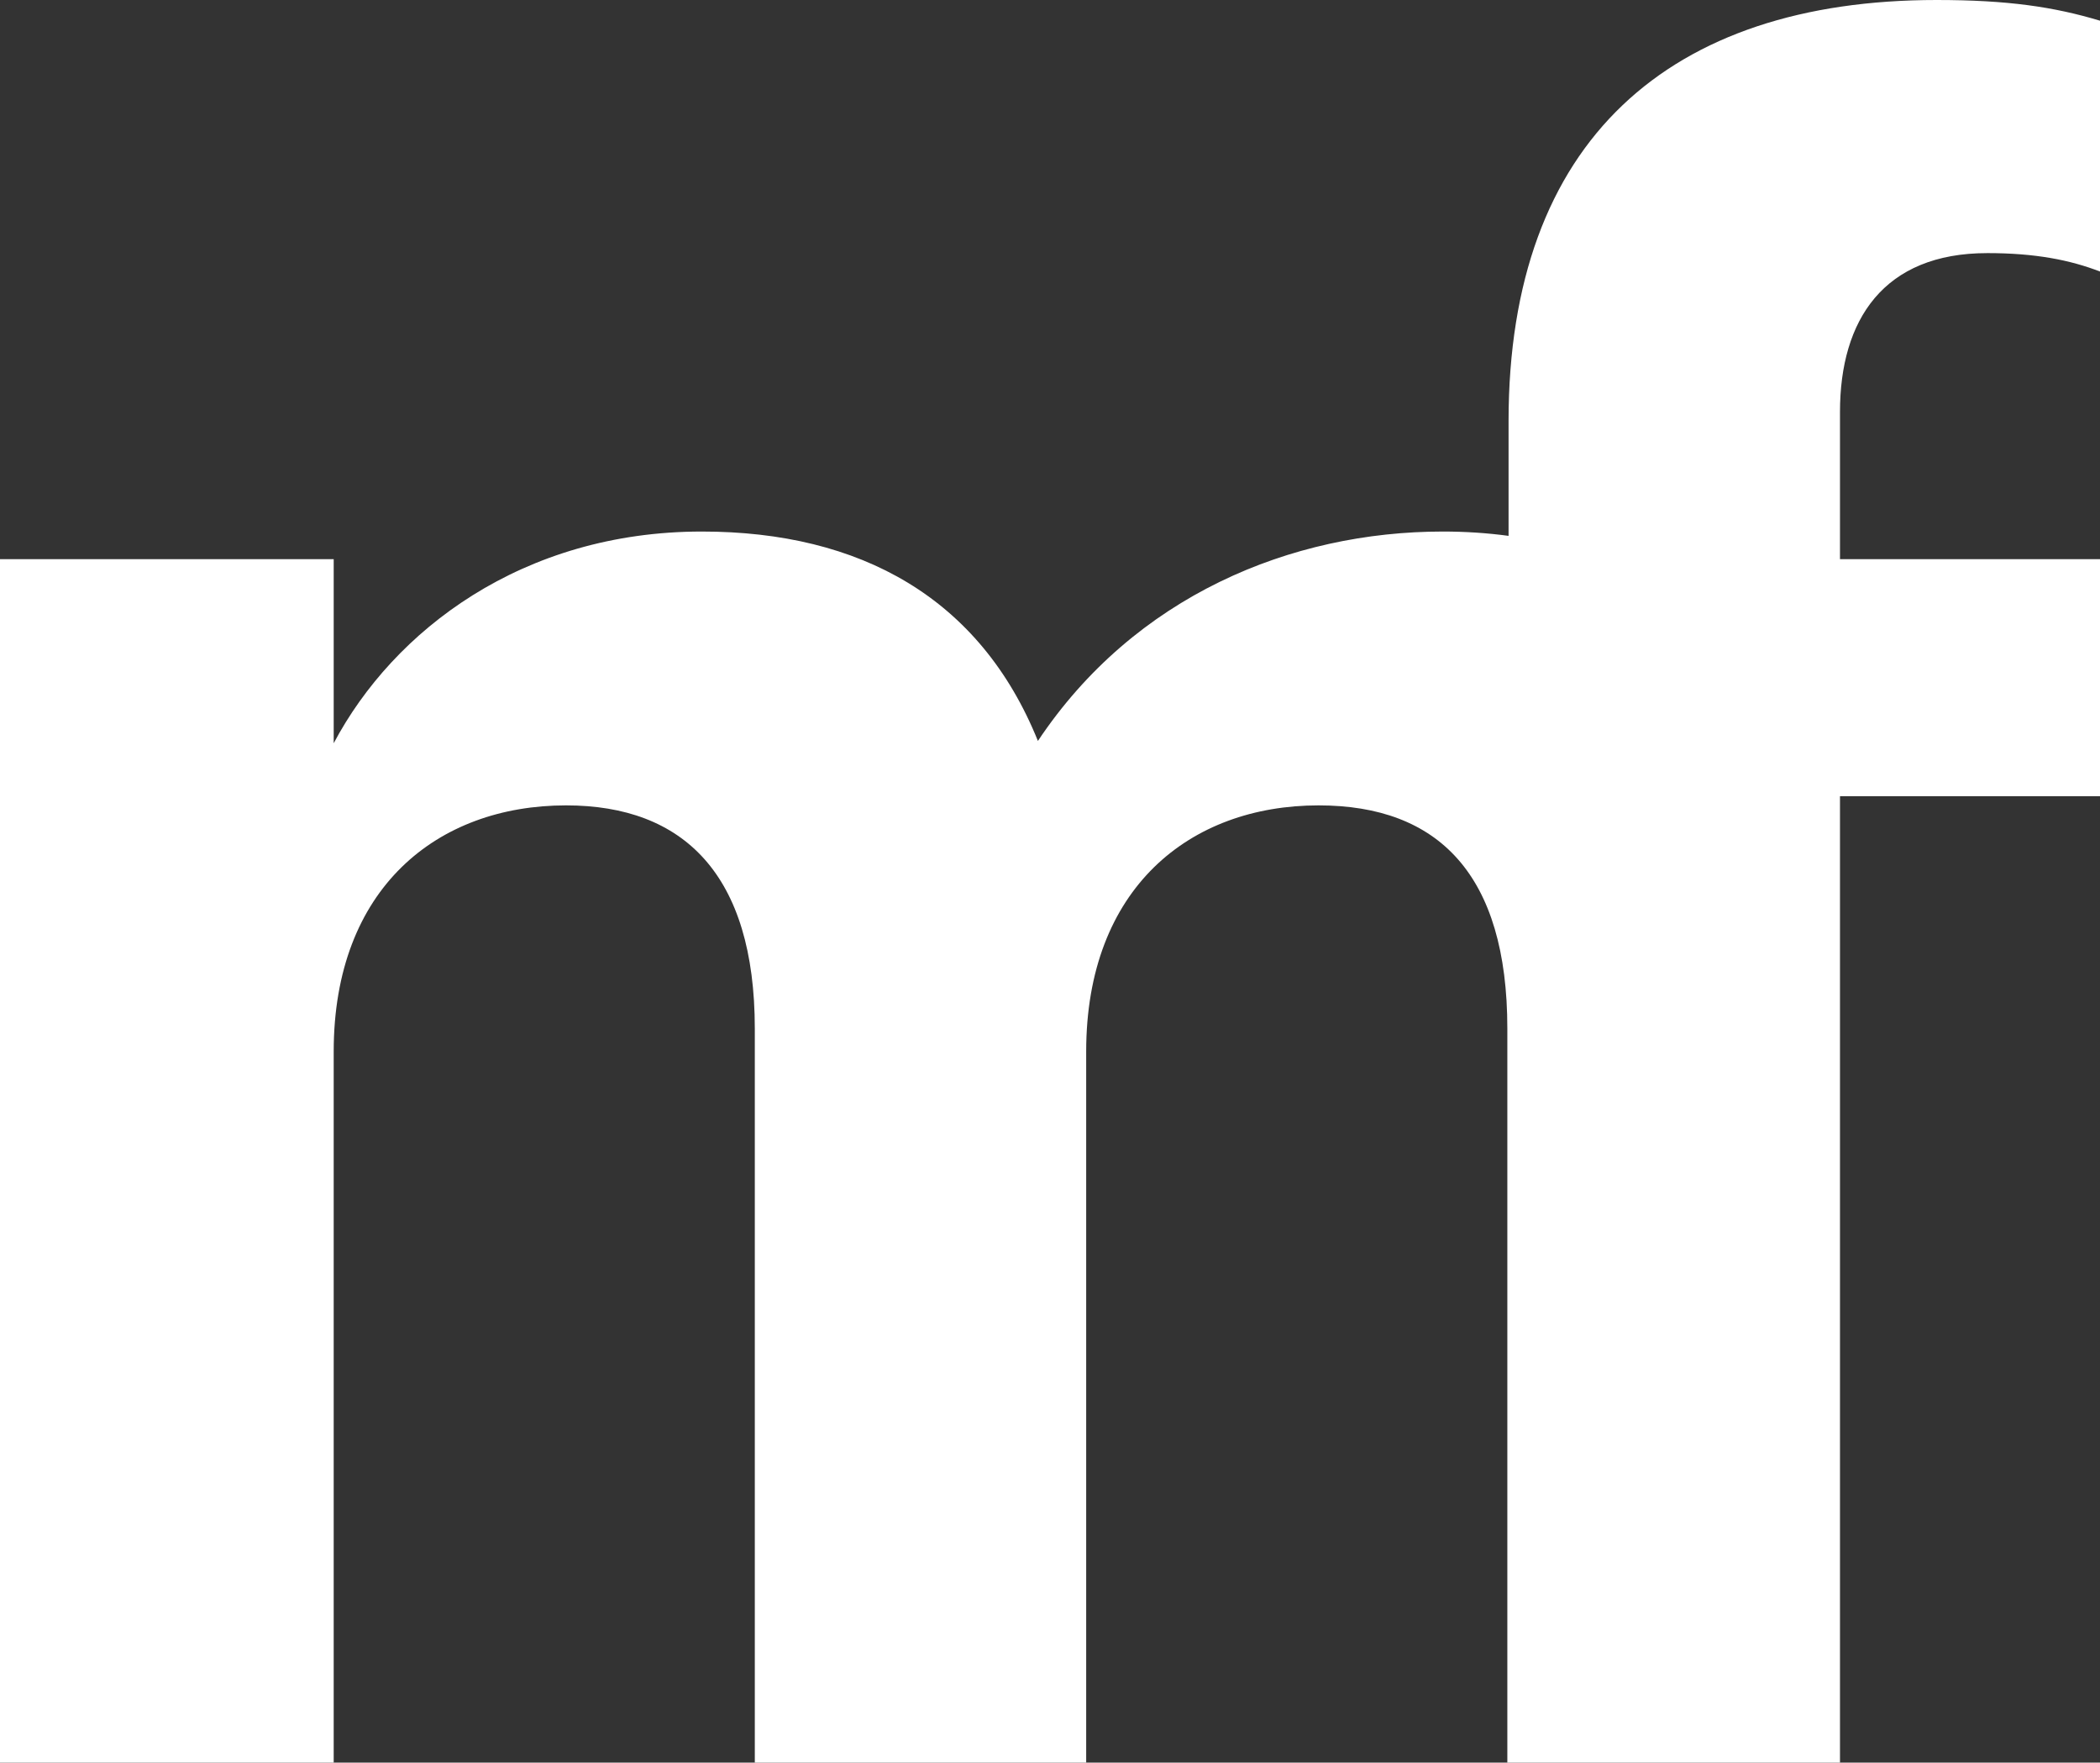
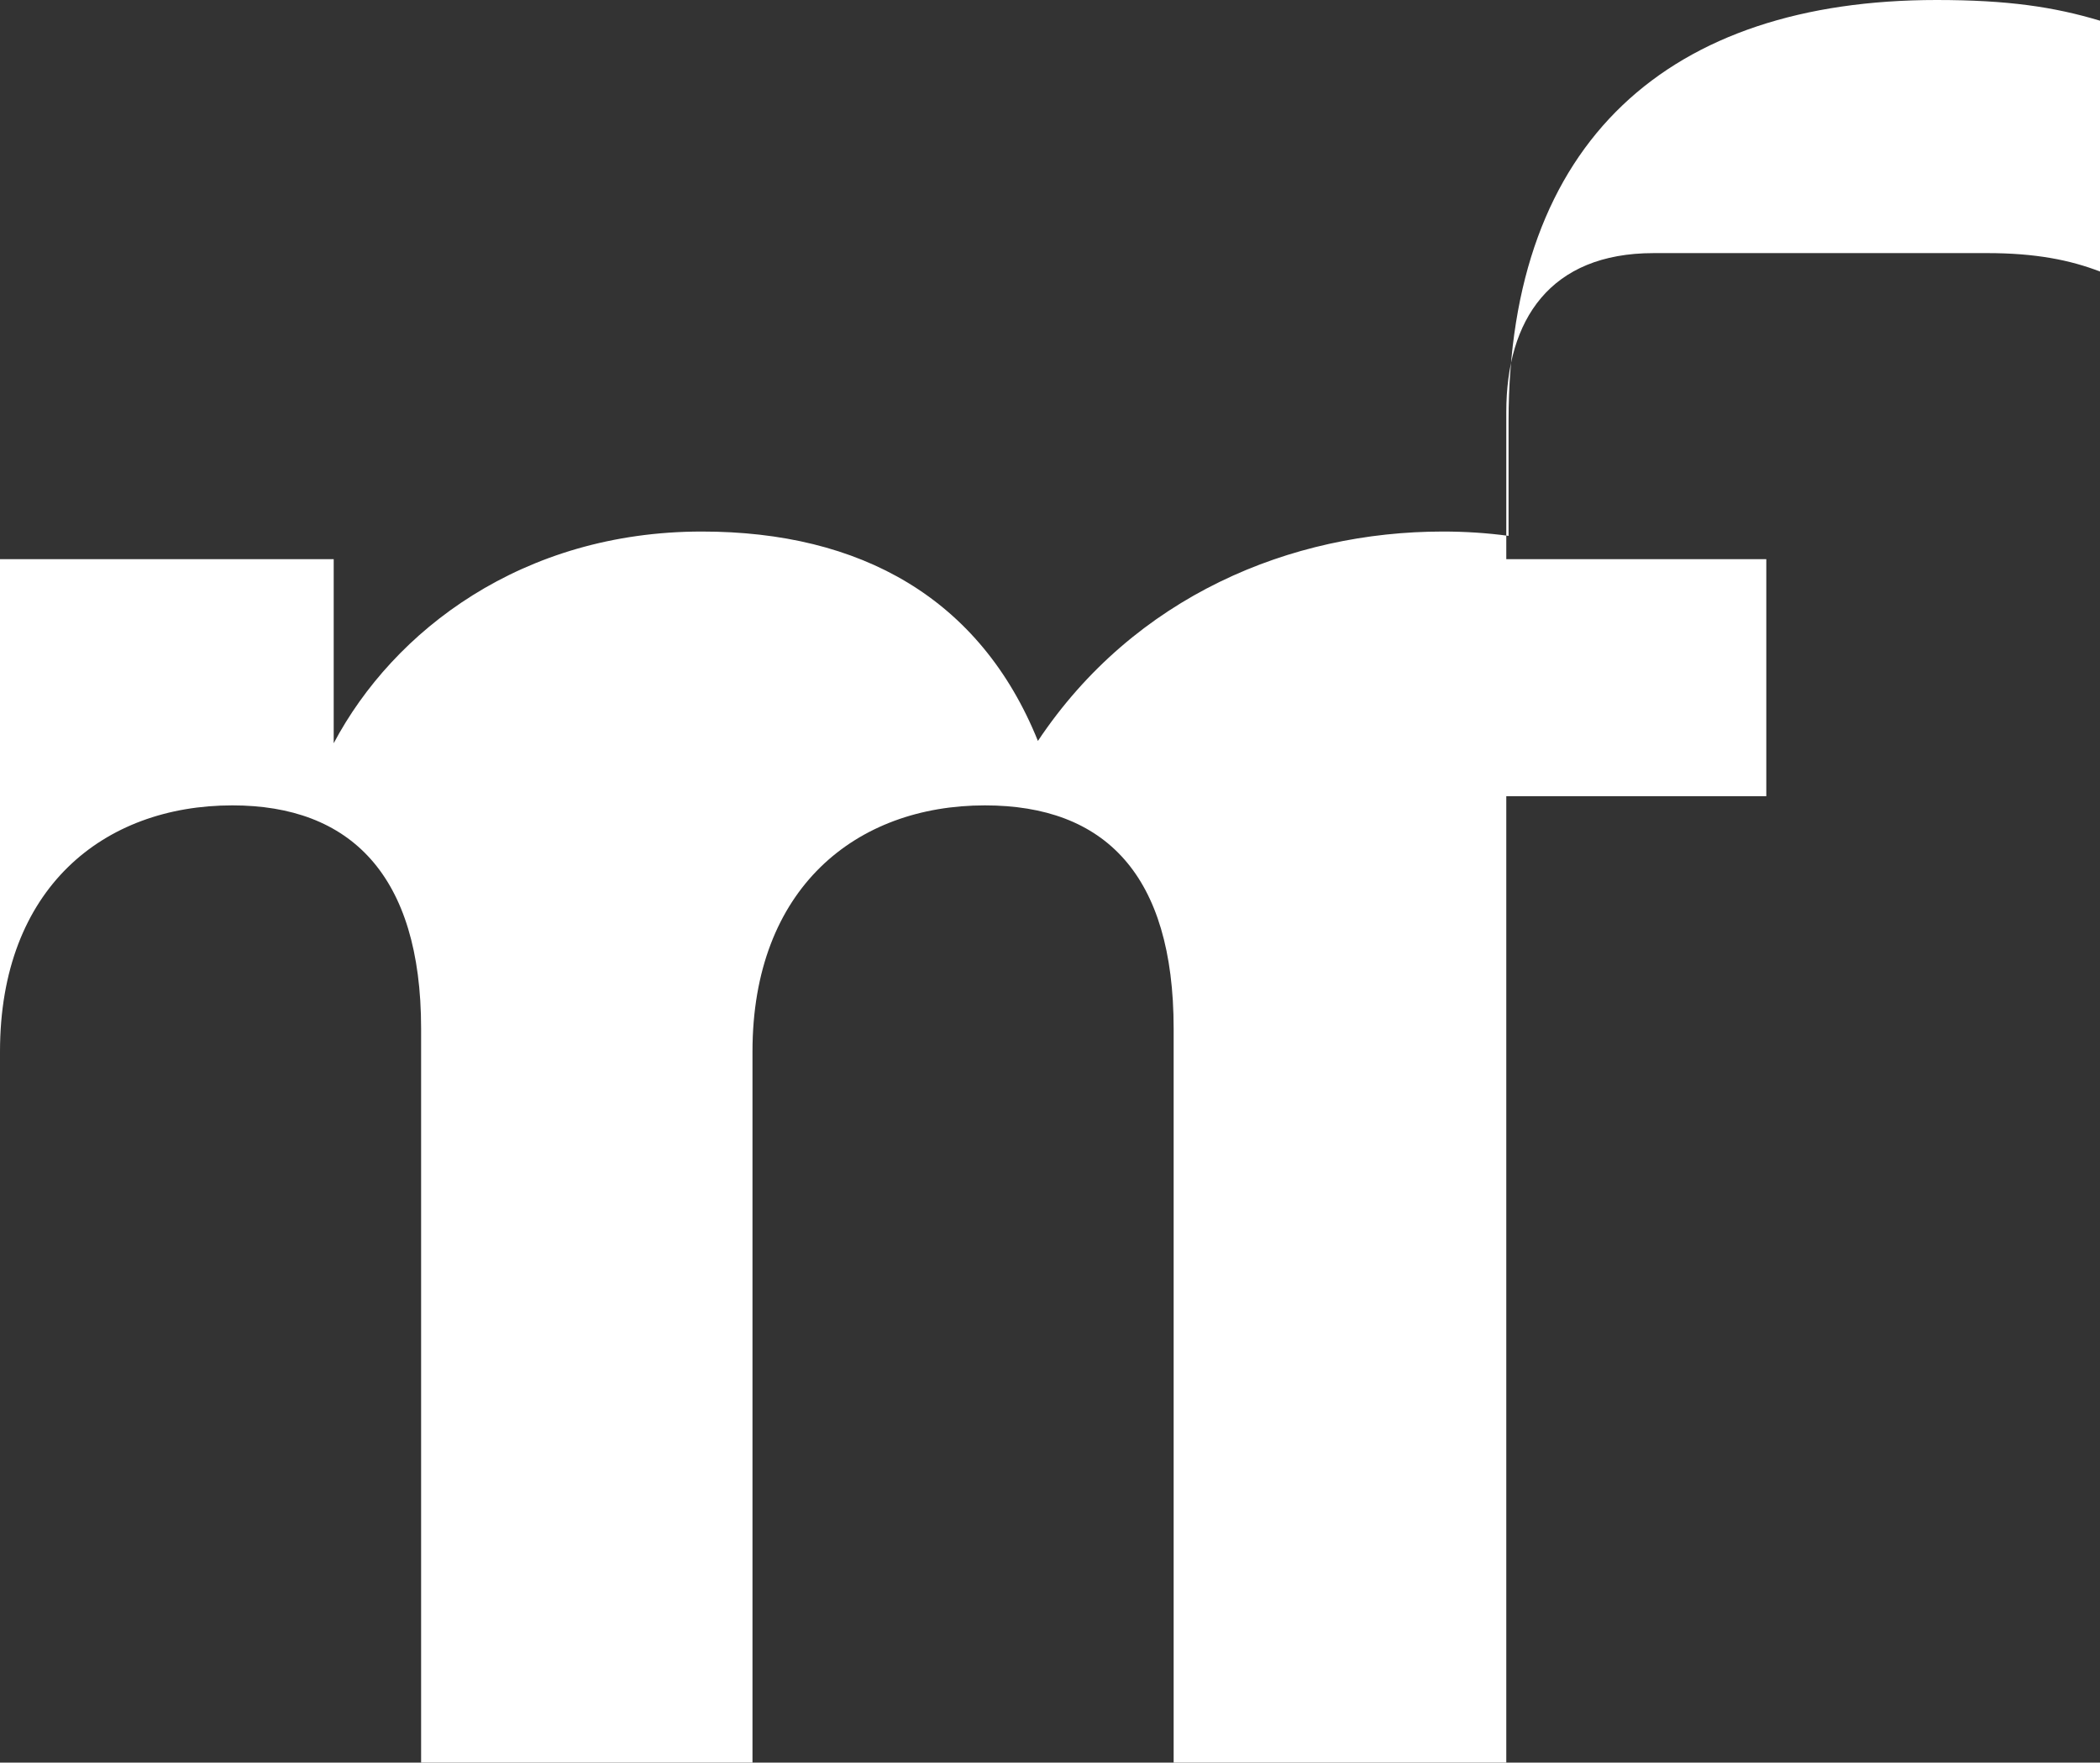
<svg xmlns="http://www.w3.org/2000/svg" id="Layer_1" width="1920" height="1611.69" version="1.1" viewBox="0 0 1920 1611.69">
  <rect x="0" y="0" width="1920" height="1611.69" fill="#333333" stroke="none" />
  <defs>
    <style>
      .st0 {
        fill: #fff;
      }
    </style>
  </defs>
-   <path class="st0" d="M1816.916,231.43c44.161,0,75.723,6.321,103.084,16.841V18.921c-42.061-12.621-84.164-18.921-149.386-18.921-244.071,0-391.357,128.345-391.357,385.037v104.936c-19.473-2.632-39.517-3.954-60.04-3.954-138.866,0-281.932,58.923-370.276,191.468-52.622-130.446-162.027-191.468-307.213-191.468-164.107,0-281.953,90.484-336.634,193.568v-168.307H0v1100.407h305.094v-650.148c0-149.387,94.664-225.13,212.509-225.13,107.285,0,172.507,63.123,172.507,204.089v671.189h302.973v-650.148c0-149.387,94.704-225.13,212.51-225.13,109.425,0,172.547,63.123,172.547,204.089v671.189h1.117v.002h303.014v-883.698h237.73v-216.709h-237.73v-134.666c0-84.164,39.941-145.186,134.646-145.186h0Z" />
+   <path class="st0" d="M1816.916,231.43c44.161,0,75.723,6.321,103.084,16.841V18.921c-42.061-12.621-84.164-18.921-149.386-18.921-244.071,0-391.357,128.345-391.357,385.037v104.936c-19.473-2.632-39.517-3.954-60.04-3.954-138.866,0-281.932,58.923-370.276,191.468-52.622-130.446-162.027-191.468-307.213-191.468-164.107,0-281.953,90.484-336.634,193.568v-168.307H0v1100.407v-650.148c0-149.387,94.664-225.13,212.509-225.13,107.285,0,172.507,63.123,172.507,204.089v671.189h302.973v-650.148c0-149.387,94.704-225.13,212.51-225.13,109.425,0,172.547,63.123,172.547,204.089v671.189h1.117v.002h303.014v-883.698h237.73v-216.709h-237.73v-134.666c0-84.164,39.941-145.186,134.646-145.186h0Z" />
</svg>